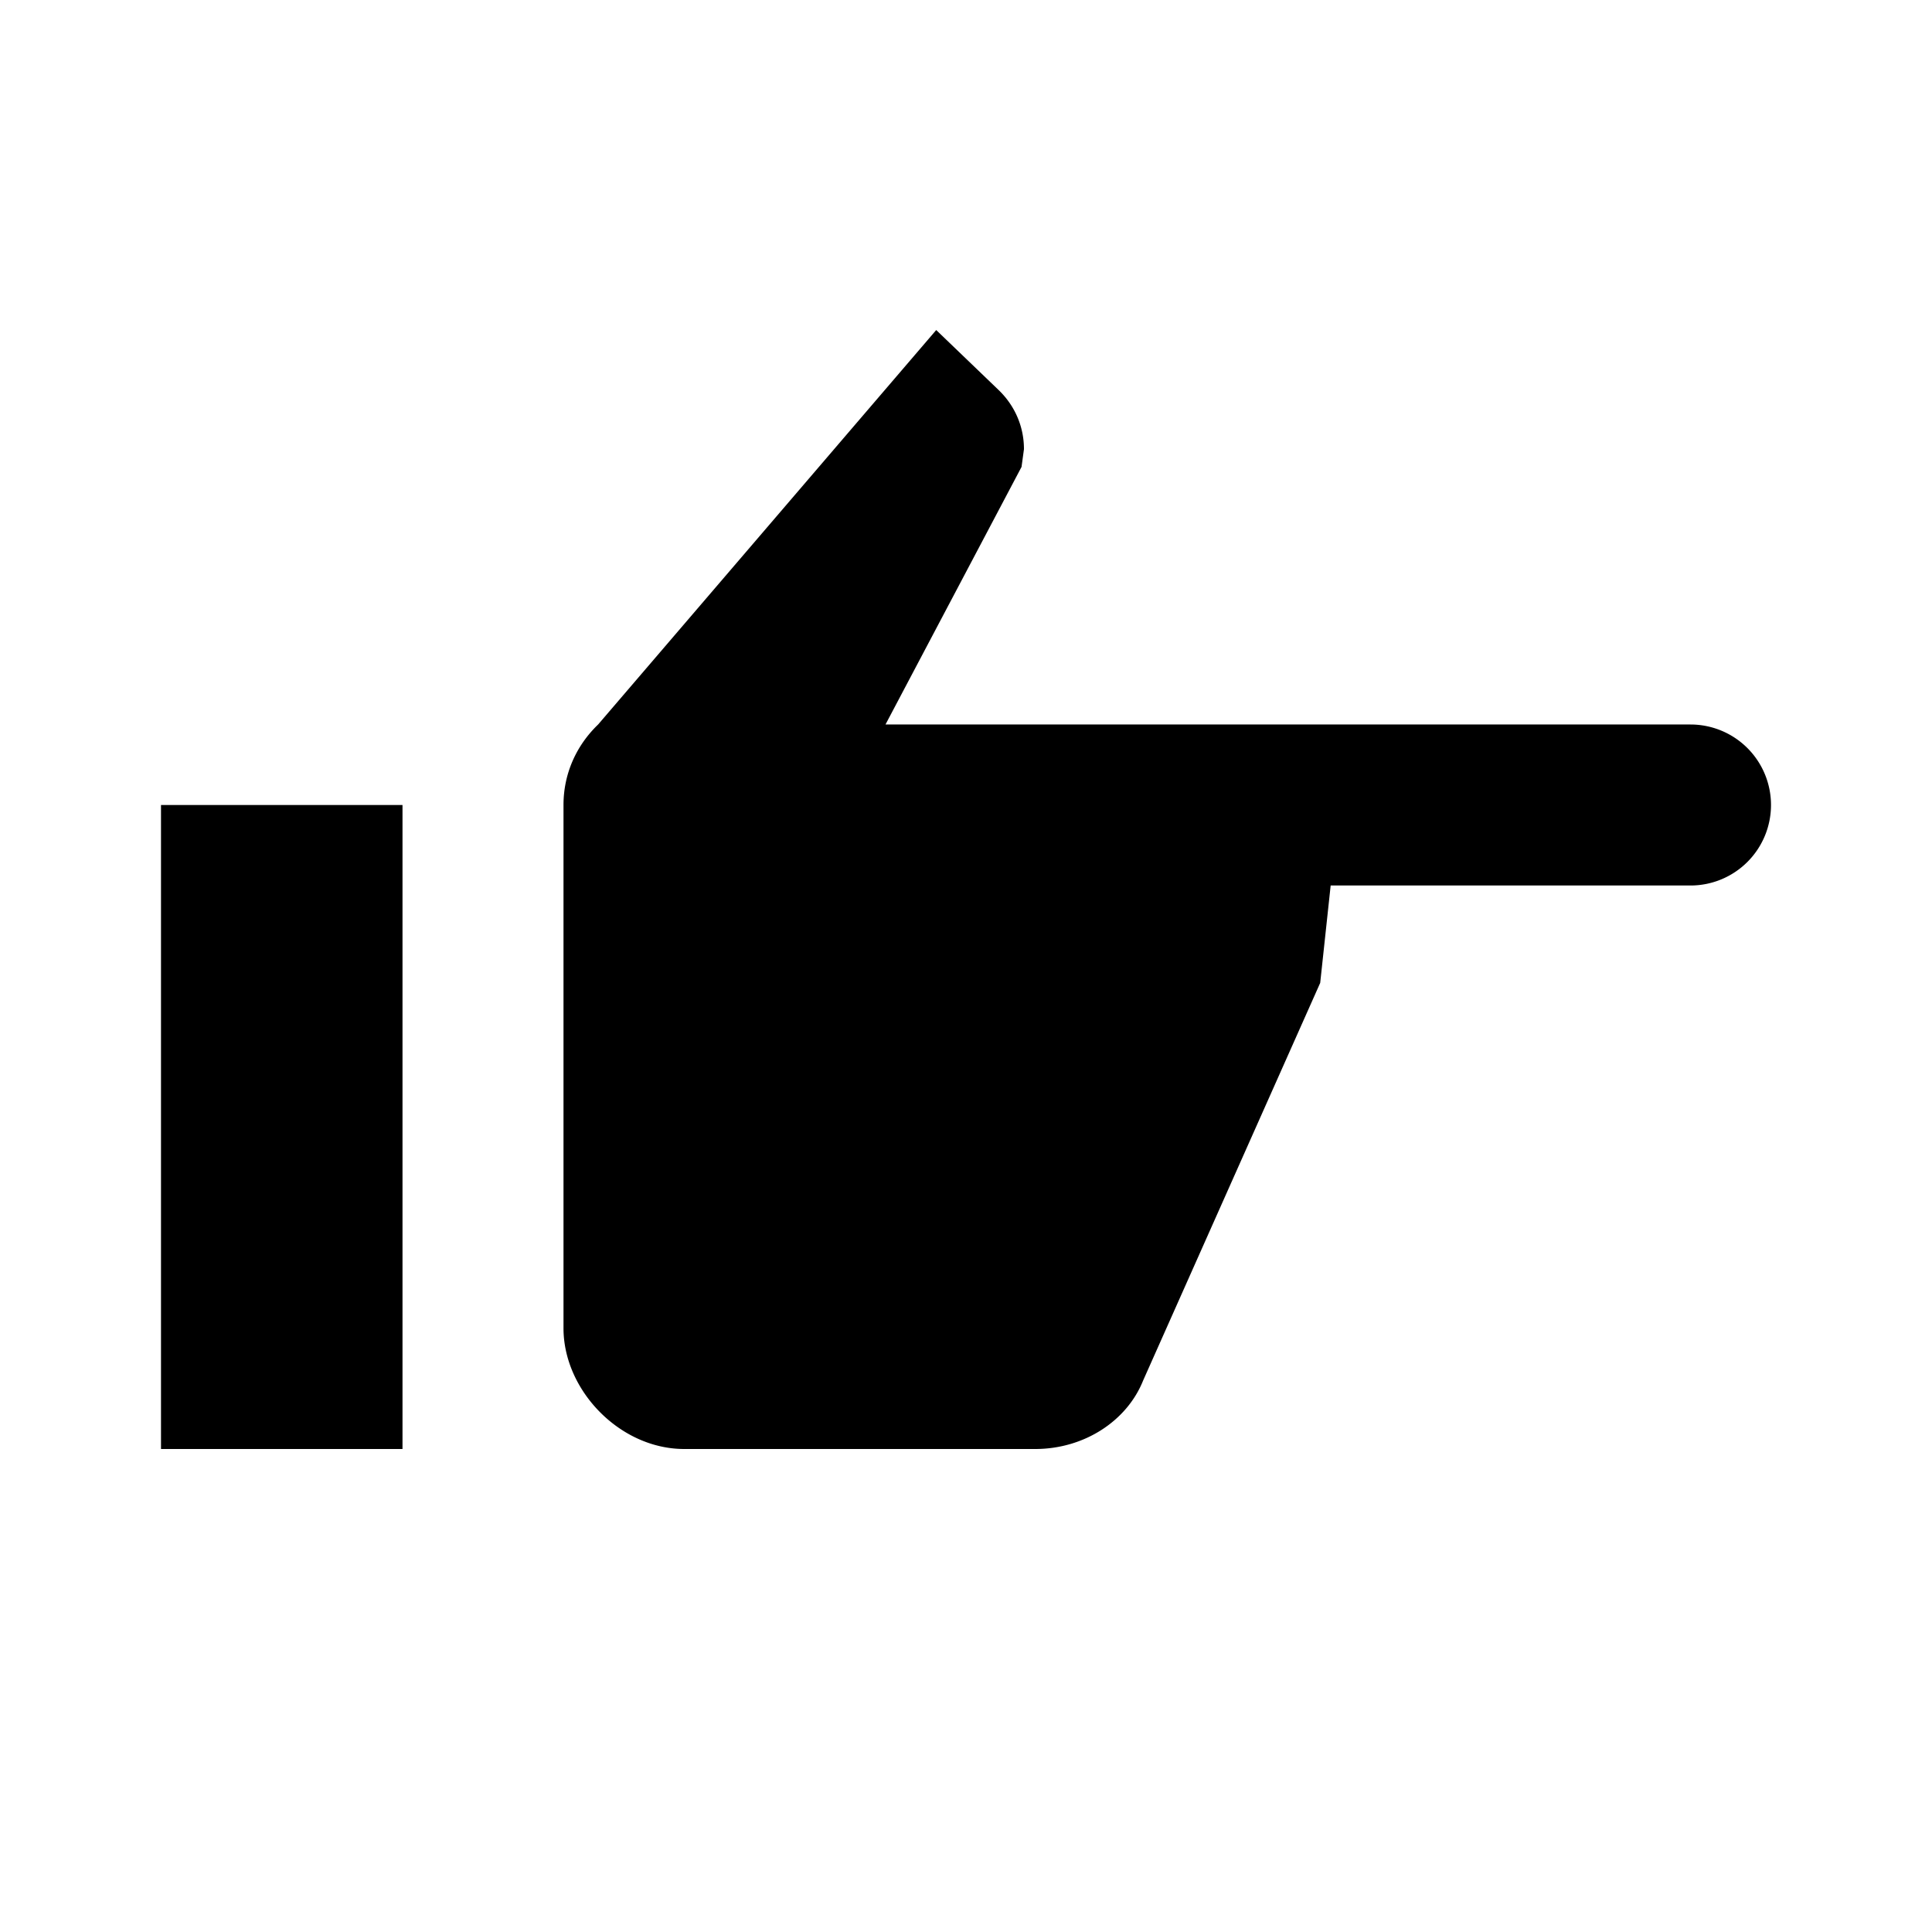
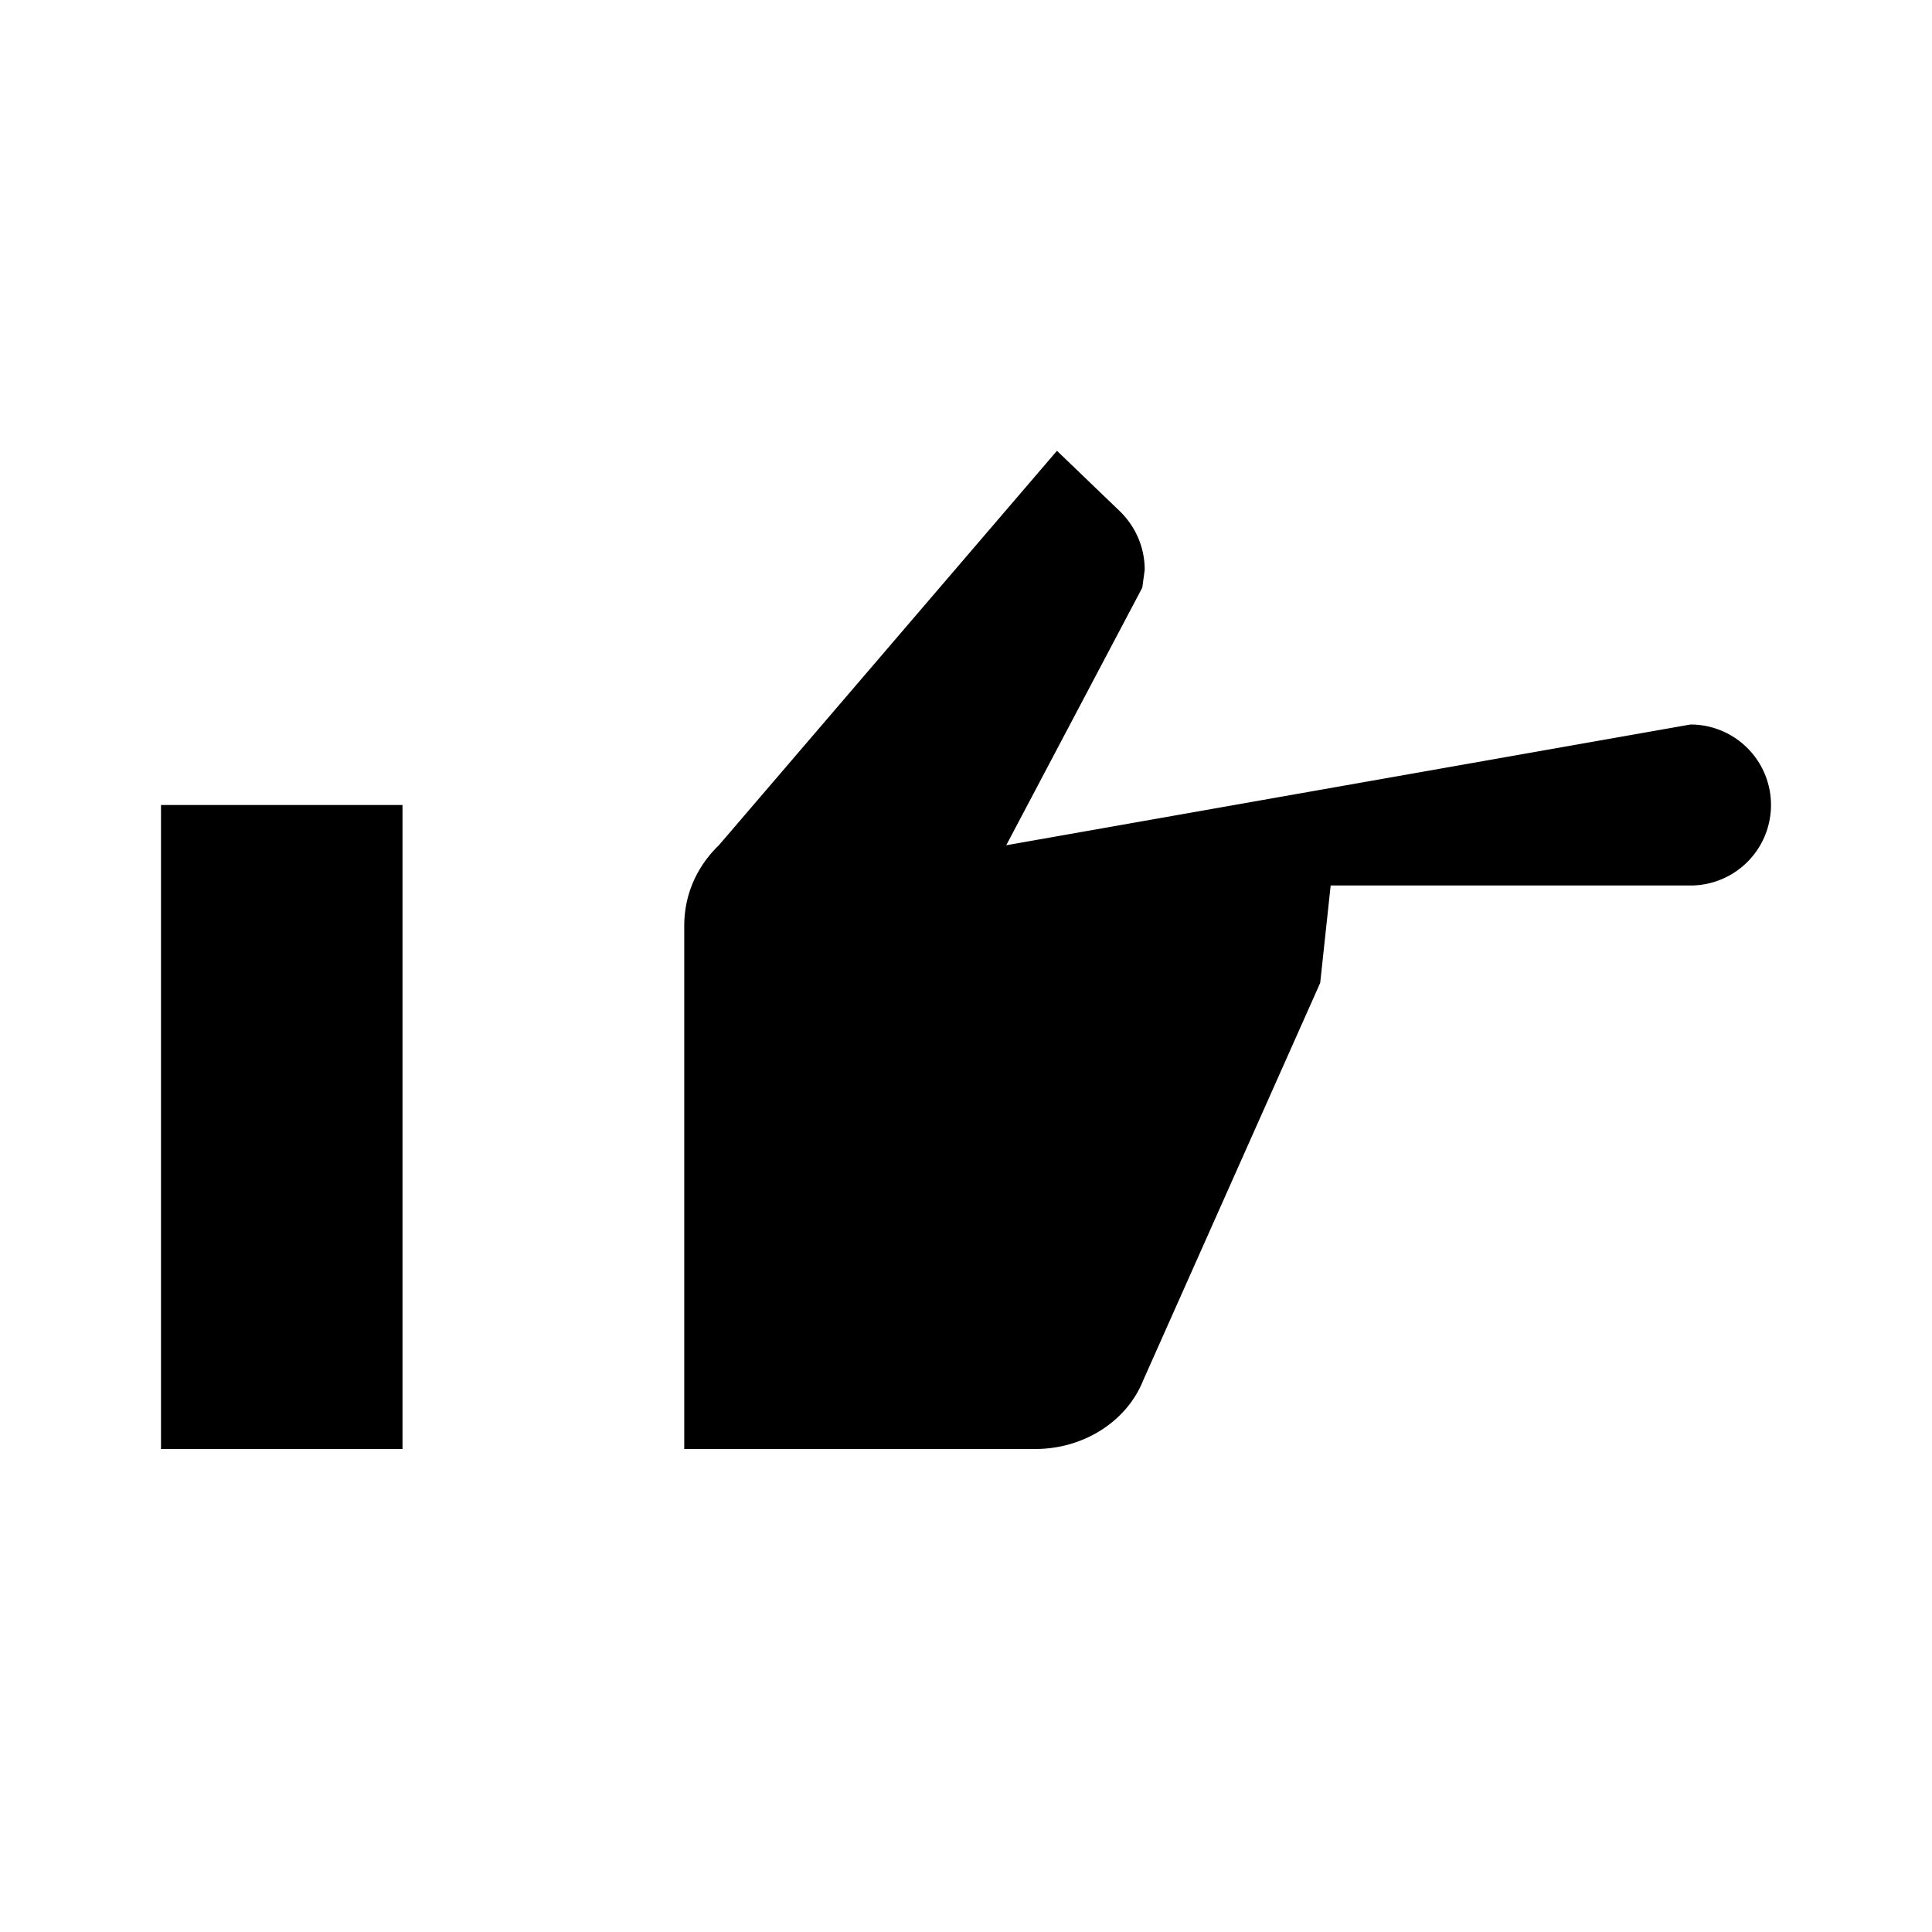
<svg xmlns="http://www.w3.org/2000/svg" height="24" viewBox="0 0 24 24" width="24">
-   <path d="m21 9a1 1 0 0 1 1 1 1 1 0 0 1 -1 1h-4.47l-.13 1.21-2.2 4.94c-.2.5-.73.85-1.34.85h-4.36c-.8 0-1.5-.73-1.5-1.5v-6.5c0-.39.16-.74.43-1l4.2-4.9.77.74c.2.19.32.45.32.74l-.03.22-1.69 3.2zm-19 9v-8h3v8z" />
+   <path d="m21 9a1 1 0 0 1 1 1 1 1 0 0 1 -1 1h-4.47l-.13 1.21-2.2 4.94c-.2.5-.73.85-1.34.85h-4.36v-6.5c0-.39.16-.74.43-1l4.2-4.9.77.74c.2.19.32.45.32.74l-.03.22-1.69 3.2zm-19 9v-8h3v8z" />
</svg>